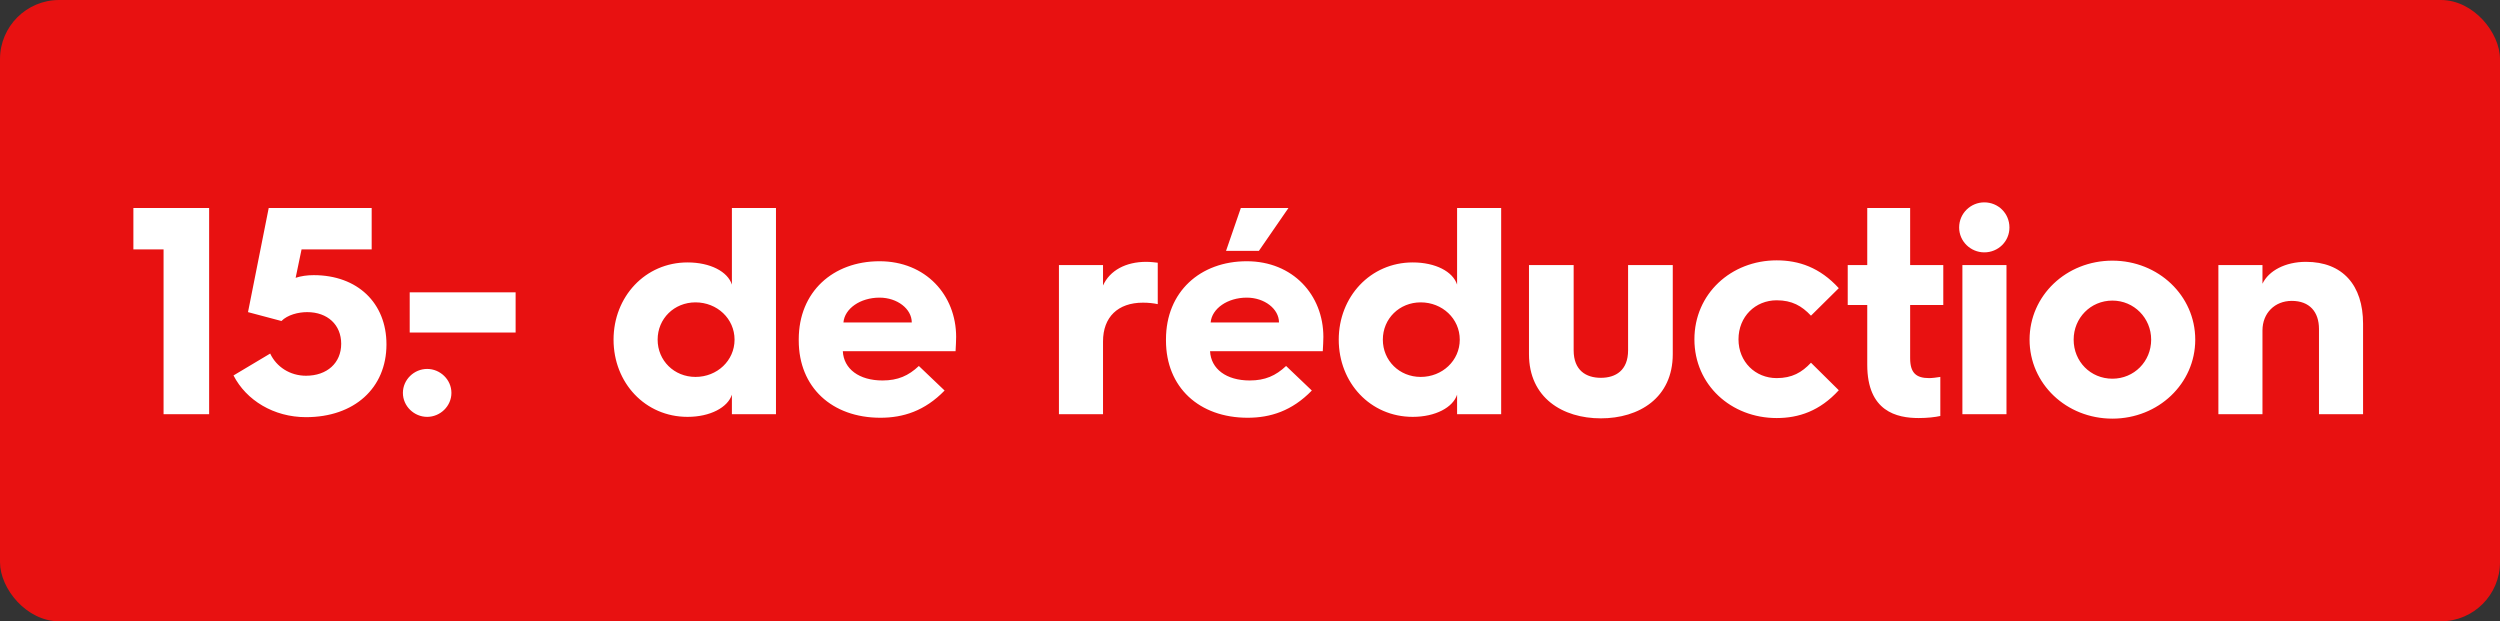
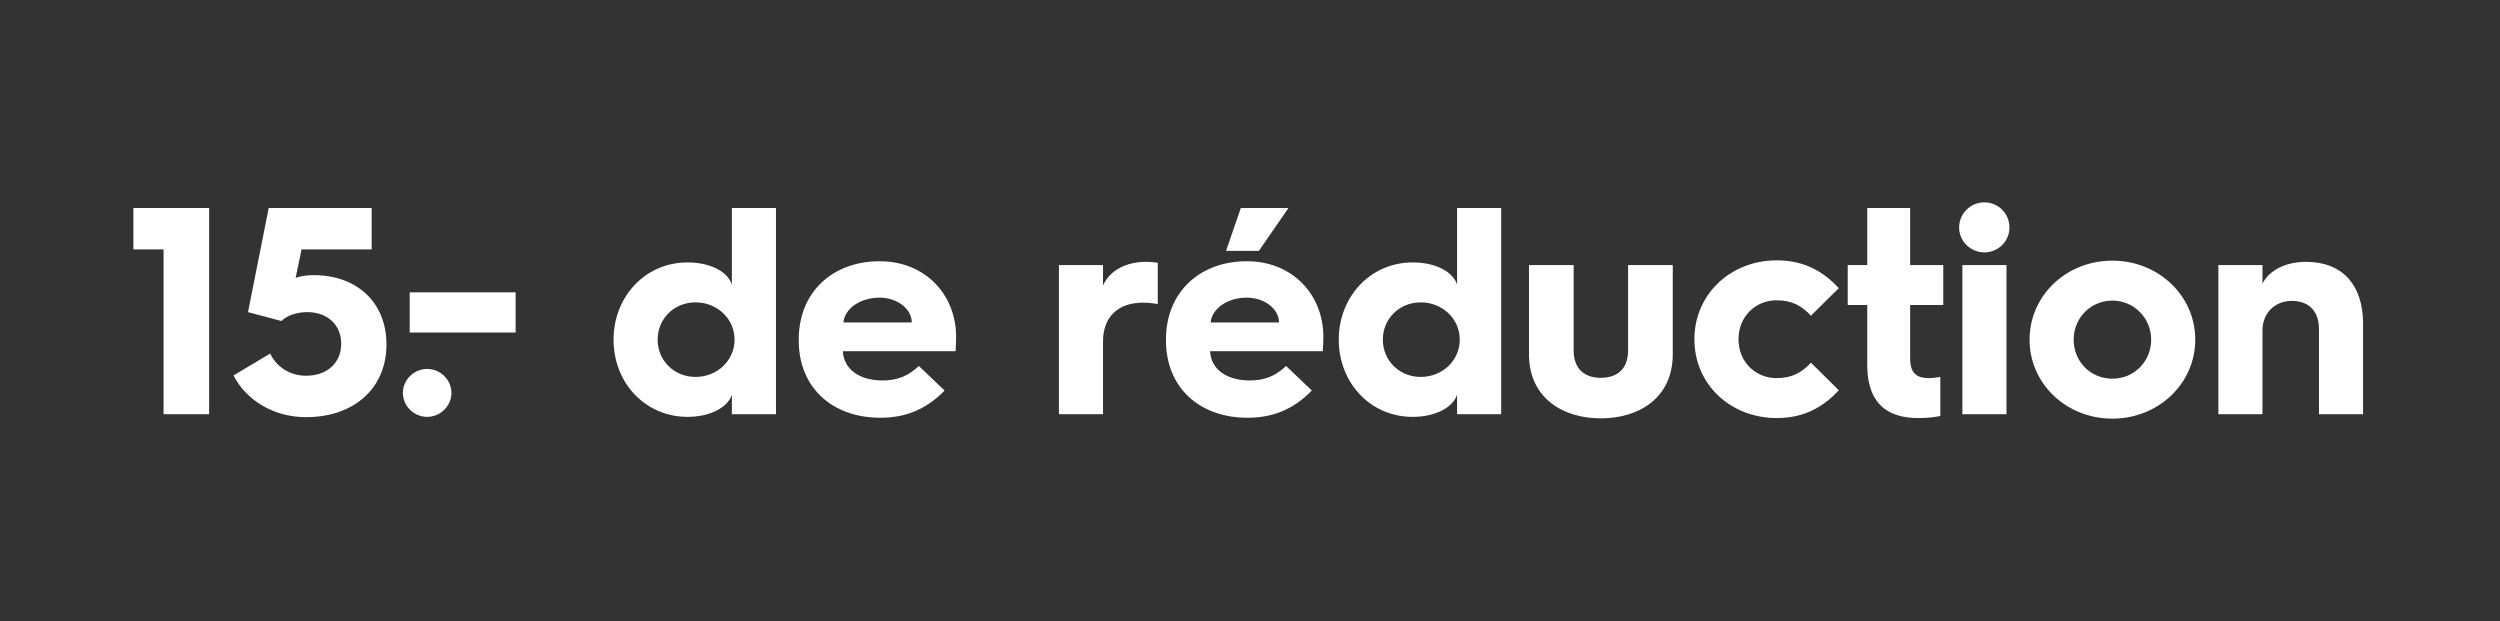
<svg xmlns="http://www.w3.org/2000/svg" width="169" height="42" viewBox="0 0 169 42" fill="none">
  <rect x="0" y="0" width="169" height="42" fill="#333333" stroke="none" />
-   <rect width="169" height="42" rx="4" fill="#E81111" />
  <path d="M11.057 28V16.86H9.017V14.06H14.137V28H11.057ZM15.785 25.38L18.265 23.9C18.685 24.8 19.605 25.4 20.685 25.4C22.105 25.4 23.065 24.54 23.065 23.24C23.065 21.96 22.145 21.1 20.765 21.1C20.165 21.1 19.445 21.28 19.025 21.7L16.765 21.1L18.165 14.06H25.125V16.86H20.385L19.985 18.78C20.345 18.66 20.765 18.6 21.205 18.6C24.165 18.6 26.125 20.48 26.125 23.28C26.125 26.24 23.945 28.2 20.685 28.2C18.505 28.2 16.645 27.06 15.785 25.38ZM27.696 22.48V19.76H34.856V22.48H27.696ZM27.236 26.56C27.236 25.66 27.996 24.94 28.876 24.94C29.756 24.94 30.516 25.66 30.516 26.56C30.516 27.46 29.756 28.18 28.876 28.18C27.996 28.18 27.236 27.46 27.236 26.56ZM41.476 22.96C41.476 20.06 43.616 17.74 46.476 17.74C48.016 17.74 49.196 18.36 49.476 19.24V14.06H52.456V28H49.476V26.68C49.196 27.54 48.016 28.18 46.476 28.18C43.616 28.18 41.476 25.88 41.476 22.96ZM44.456 22.96C44.456 24.38 45.576 25.48 47.016 25.48C48.476 25.48 49.656 24.38 49.656 22.96C49.656 21.54 48.476 20.44 47.016 20.44C45.576 20.44 44.456 21.54 44.456 22.96ZM53.995 23.02V22.94C53.995 19.72 56.316 17.66 59.456 17.66C62.575 17.66 64.635 19.94 64.635 22.78C64.635 23 64.615 23.4 64.596 23.74H56.975C57.035 24.94 58.075 25.72 59.656 25.72C60.696 25.72 61.416 25.4 62.115 24.74L63.855 26.4C62.516 27.78 61.056 28.24 59.516 28.24C56.236 28.24 53.995 26.18 53.995 23.02ZM57.016 21.8H61.636C61.636 20.88 60.656 20.12 59.456 20.12C58.156 20.12 57.096 20.86 57.016 21.8ZM71.584 28V17.92H74.564V19.3C75.024 18.28 76.104 17.7 77.484 17.7C77.764 17.7 78.104 17.74 78.264 17.76V20.56C77.984 20.5 77.644 20.46 77.264 20.46C75.564 20.46 74.564 21.44 74.564 23.08V28H71.584ZM82.88 16.96L83.88 14.06H87.1L85.1 16.96H82.88ZM78.82 23.02V22.94C78.82 19.72 81.14 17.66 84.28 17.66C87.4 17.66 89.46 19.94 89.46 22.78C89.46 23 89.44 23.4 89.42 23.74H81.8C81.86 24.94 82.9 25.72 84.48 25.72C85.52 25.72 86.24 25.4 86.94 24.74L88.68 26.4C87.34 27.78 85.88 28.24 84.34 28.24C81.06 28.24 78.82 26.18 78.82 23.02ZM81.84 21.8H86.46C86.46 20.88 85.48 20.12 84.28 20.12C82.98 20.12 81.92 20.86 81.84 21.8ZM90.499 22.96C90.499 20.06 92.639 17.74 95.499 17.74C97.04 17.74 98.219 18.36 98.499 19.24V14.06H101.479V28H98.499V26.68C98.219 27.54 97.04 28.18 95.499 28.18C92.639 28.18 90.499 25.88 90.499 22.96ZM93.48 22.96C93.48 24.38 94.6 25.48 96.04 25.48C97.499 25.48 98.68 24.38 98.68 22.96C98.68 21.54 97.499 20.44 96.04 20.44C94.6 20.44 93.48 21.54 93.48 22.96ZM103.359 23.94V17.92H106.379V23.68C106.379 25.04 107.219 25.54 108.219 25.54C109.219 25.54 110.059 25.04 110.059 23.68V17.92H113.079V23.94C113.079 26.9 110.799 28.28 108.219 28.28C105.639 28.28 103.359 26.9 103.359 23.94ZM114.542 22.94C114.542 19.86 117.022 17.6 120.102 17.6C121.602 17.6 123.022 18.08 124.302 19.48L122.422 21.34C121.802 20.68 121.142 20.3 120.102 20.3C118.662 20.3 117.522 21.4 117.522 22.94C117.522 24.46 118.662 25.56 120.102 25.56C121.142 25.56 121.802 25.18 122.422 24.52L124.302 26.38C123.022 27.78 121.602 28.26 120.102 28.26C117.022 28.26 114.542 26.02 114.542 22.94ZM126.226 24.66V20.62H124.906V17.92H126.226V14.06H129.126V17.92H131.366V20.62H129.126V24.22C129.126 25.2 129.526 25.56 130.406 25.56C130.626 25.56 130.906 25.52 131.166 25.48V28.12C130.826 28.2 130.266 28.26 129.706 28.26C128.226 28.26 126.226 27.82 126.226 24.66ZM134.138 17.06C133.218 17.06 132.438 16.32 132.438 15.38C132.438 14.42 133.218 13.68 134.138 13.68C135.078 13.68 135.838 14.42 135.838 15.38C135.838 16.32 135.078 17.06 134.138 17.06ZM132.658 28V17.92H135.638V28H132.658ZM137.199 22.96C137.199 19.98 139.679 17.62 142.799 17.62C145.899 17.62 148.399 19.98 148.399 22.96C148.399 25.94 145.899 28.3 142.799 28.3C139.679 28.3 137.199 25.94 137.199 22.96ZM140.179 22.96C140.179 24.44 141.319 25.6 142.799 25.6C144.259 25.6 145.419 24.44 145.419 22.96C145.419 21.5 144.259 20.32 142.799 20.32C141.319 20.32 140.179 21.5 140.179 22.96ZM149.963 28V17.92H152.943V19.18C153.363 18.3 154.483 17.7 155.883 17.7C158.363 17.7 159.743 19.28 159.743 21.88V28H156.763V22.24C156.763 21.08 156.123 20.34 154.923 20.34C153.783 20.34 152.943 21.16 152.943 22.34V28H149.963Z" fill="white" />
</svg>